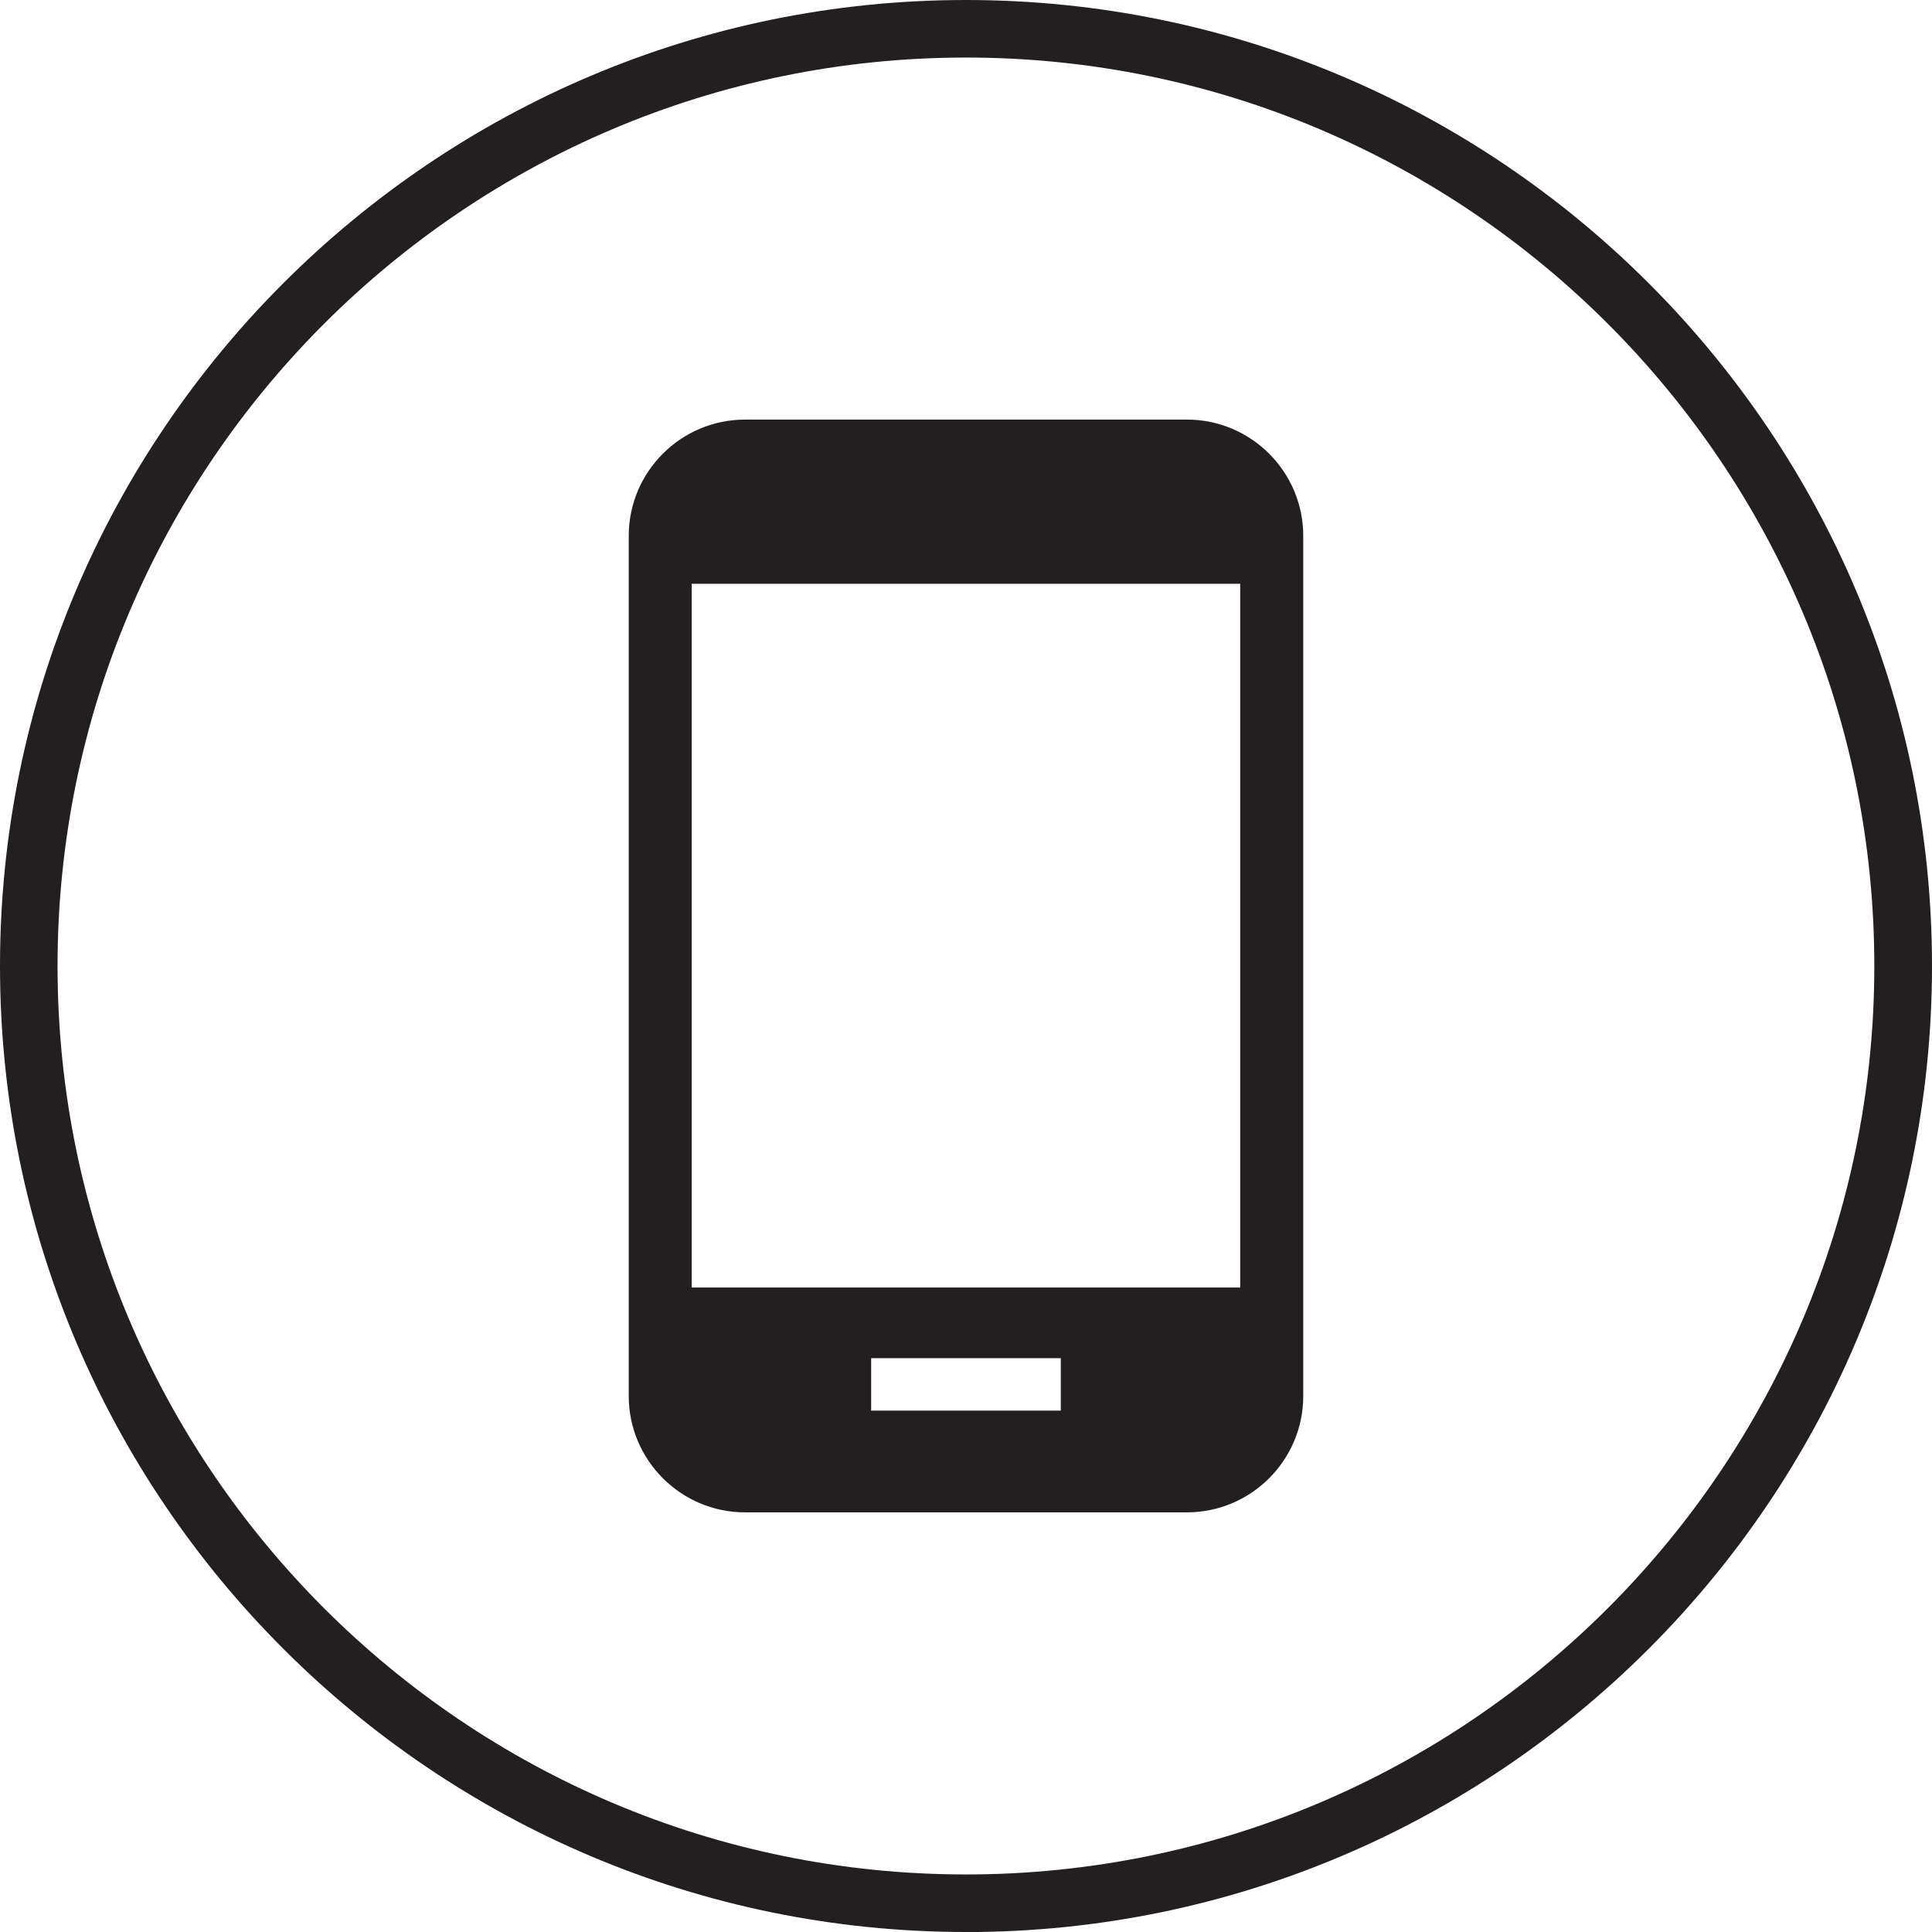
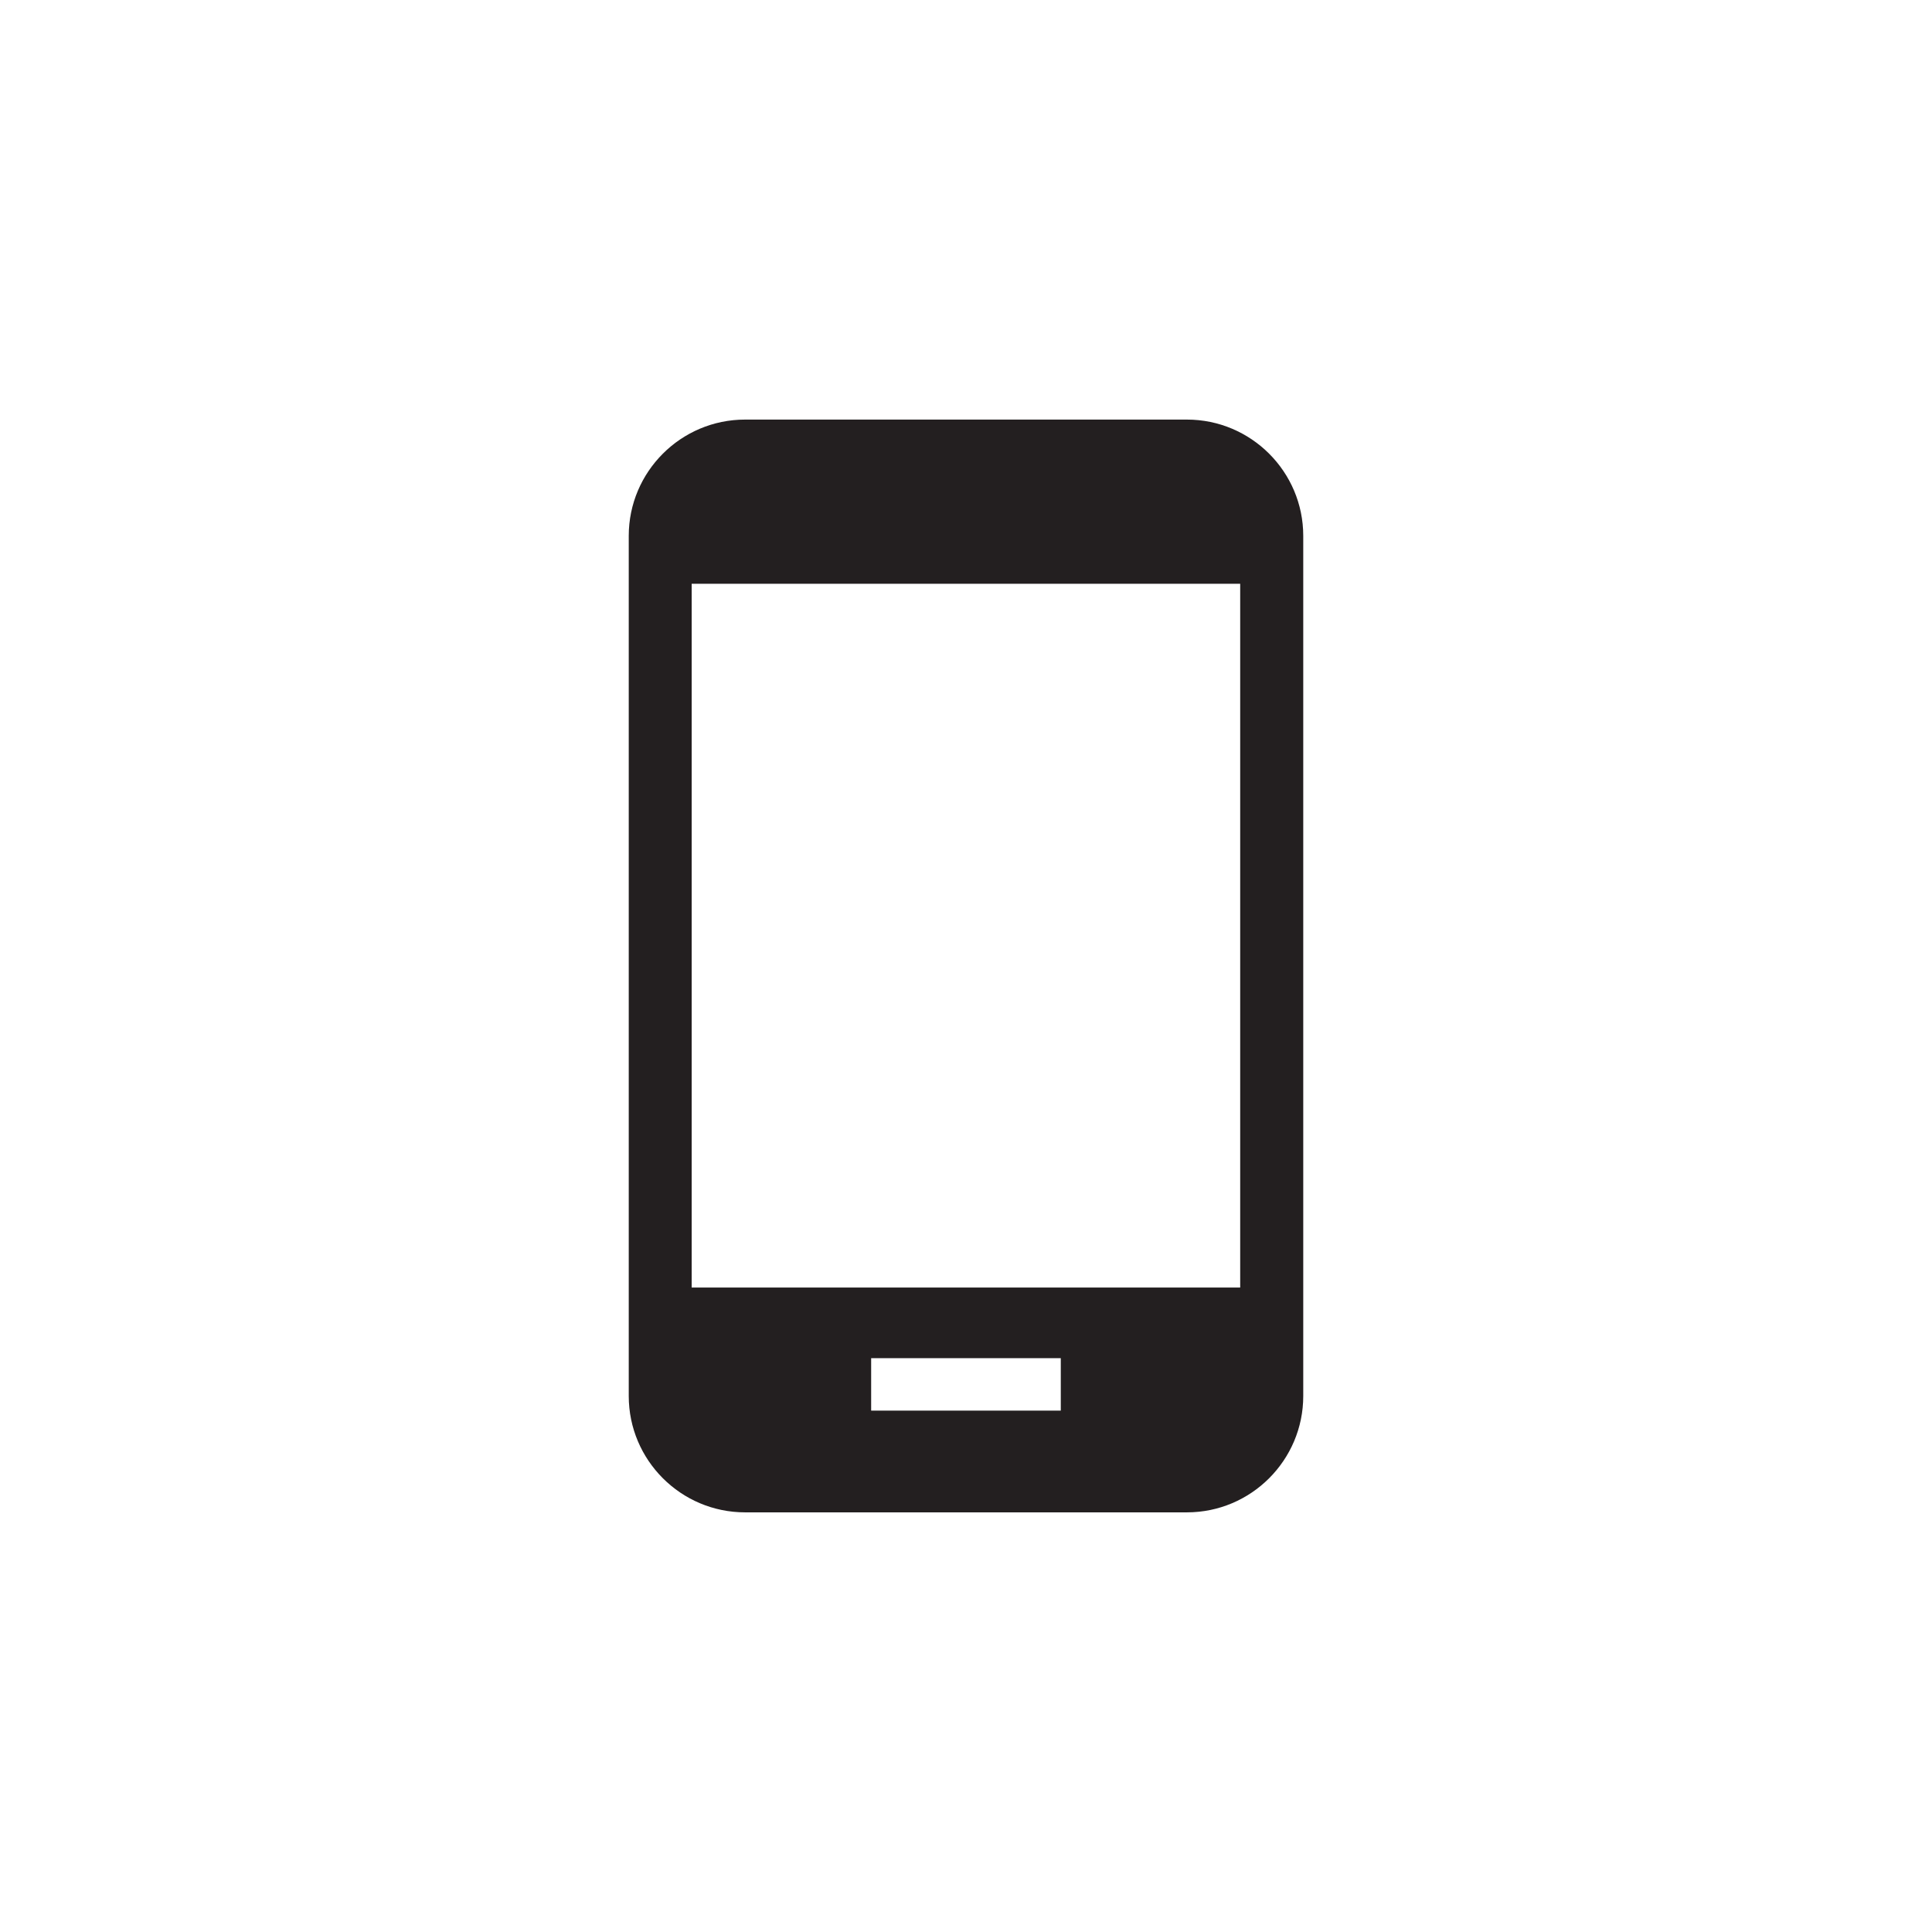
<svg xmlns="http://www.w3.org/2000/svg" id="Layer_2" data-name="Layer 2" viewBox="0 0 29.474 29.474">
  <defs>
    <style>
      .cls-1 {
        fill: #231f20;
      }
    </style>
  </defs>
  <g id="W:_Home" data-name="W: Home">
    <g id="Background">
      <g id="Footer">
        <g>
-           <path class="cls-1" d="M14.737,29.474C6.611,29.474,0,22.863,0,14.737S6.611,0,14.737,0s14.737,6.611,14.737,14.737-6.611,14.738-14.737,14.738M14.737.878C7.095.878.878,7.095.878,14.737s6.216,13.859,13.858,13.859,13.858-6.217,13.858-13.859S22.379.878,14.737.878" />
          <path class="cls-1" d="M18.107,6.401h-6.74c-.98,0-1.775.797-1.775,1.774v13.122c0,.978.795,1.775,1.775,1.775h6.74c.98,0,1.775-.797,1.775-1.775v-13.122c0-.977-.795-1.774-1.775-1.774M16.183,21.52h-2.893v-.8h2.893v.8ZM18.92,19.642h-8.368v-10.736h8.368v10.736Z" />
        </g>
      </g>
    </g>
  </g>
</svg>